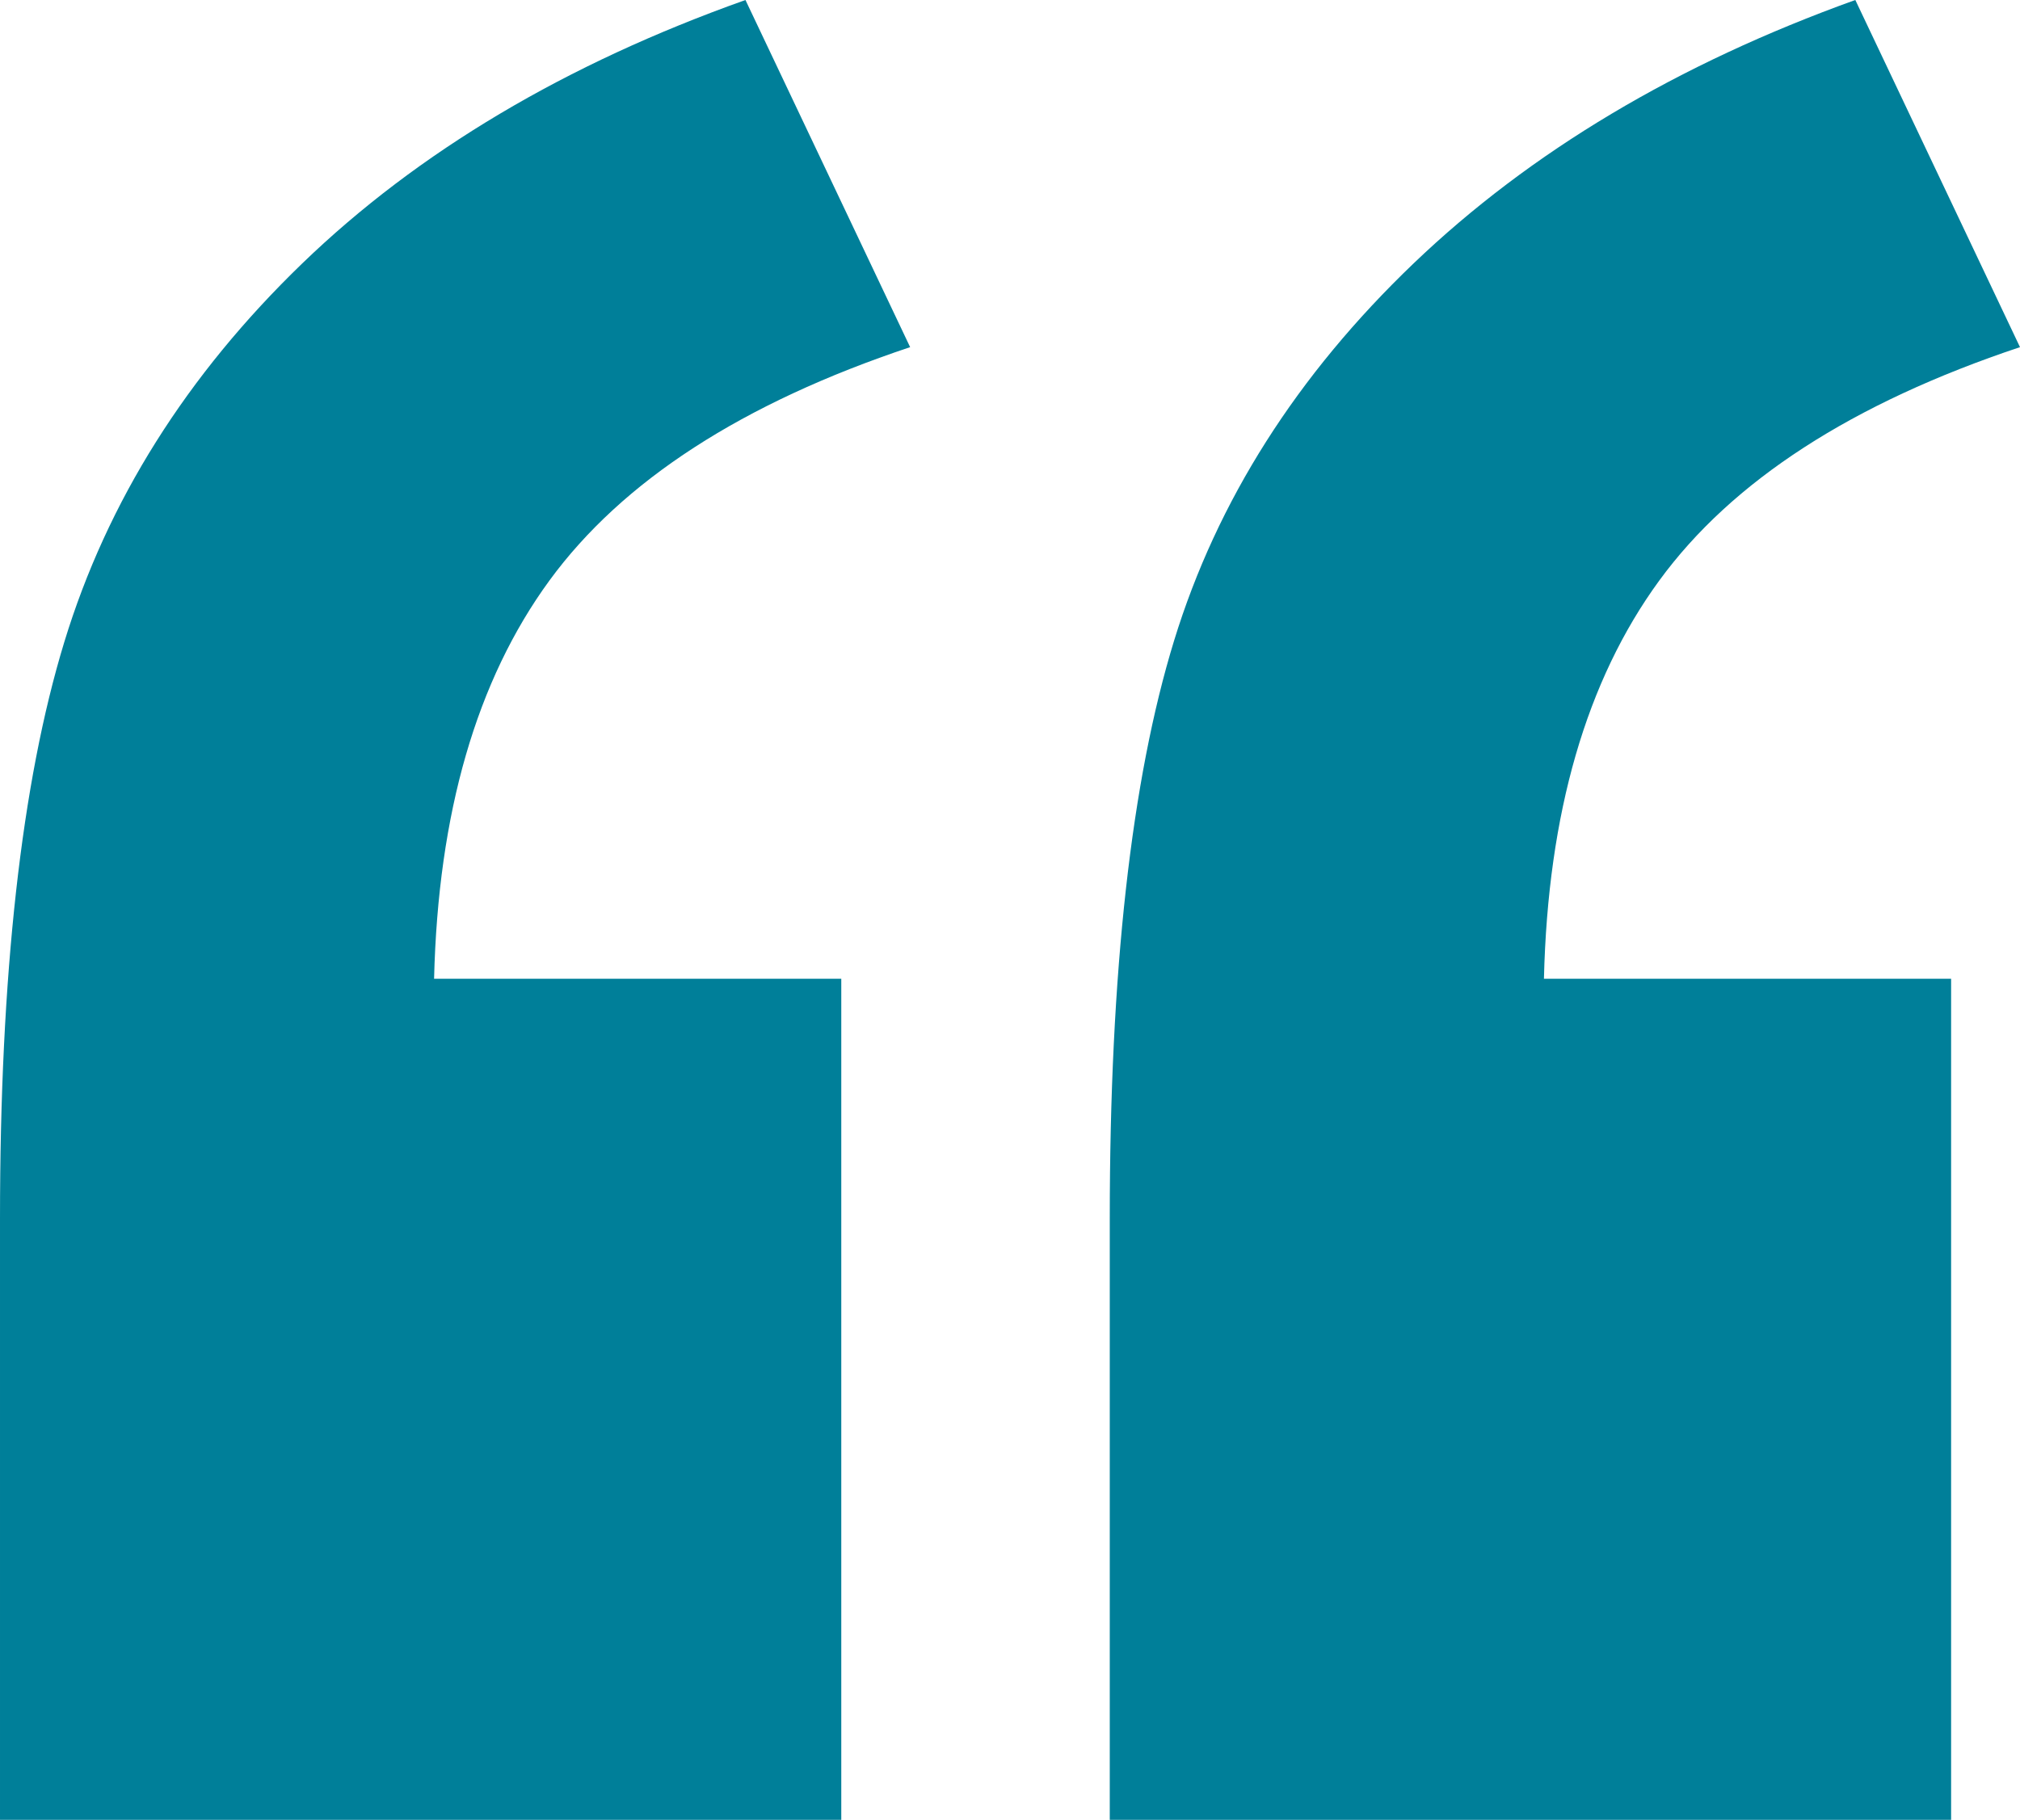
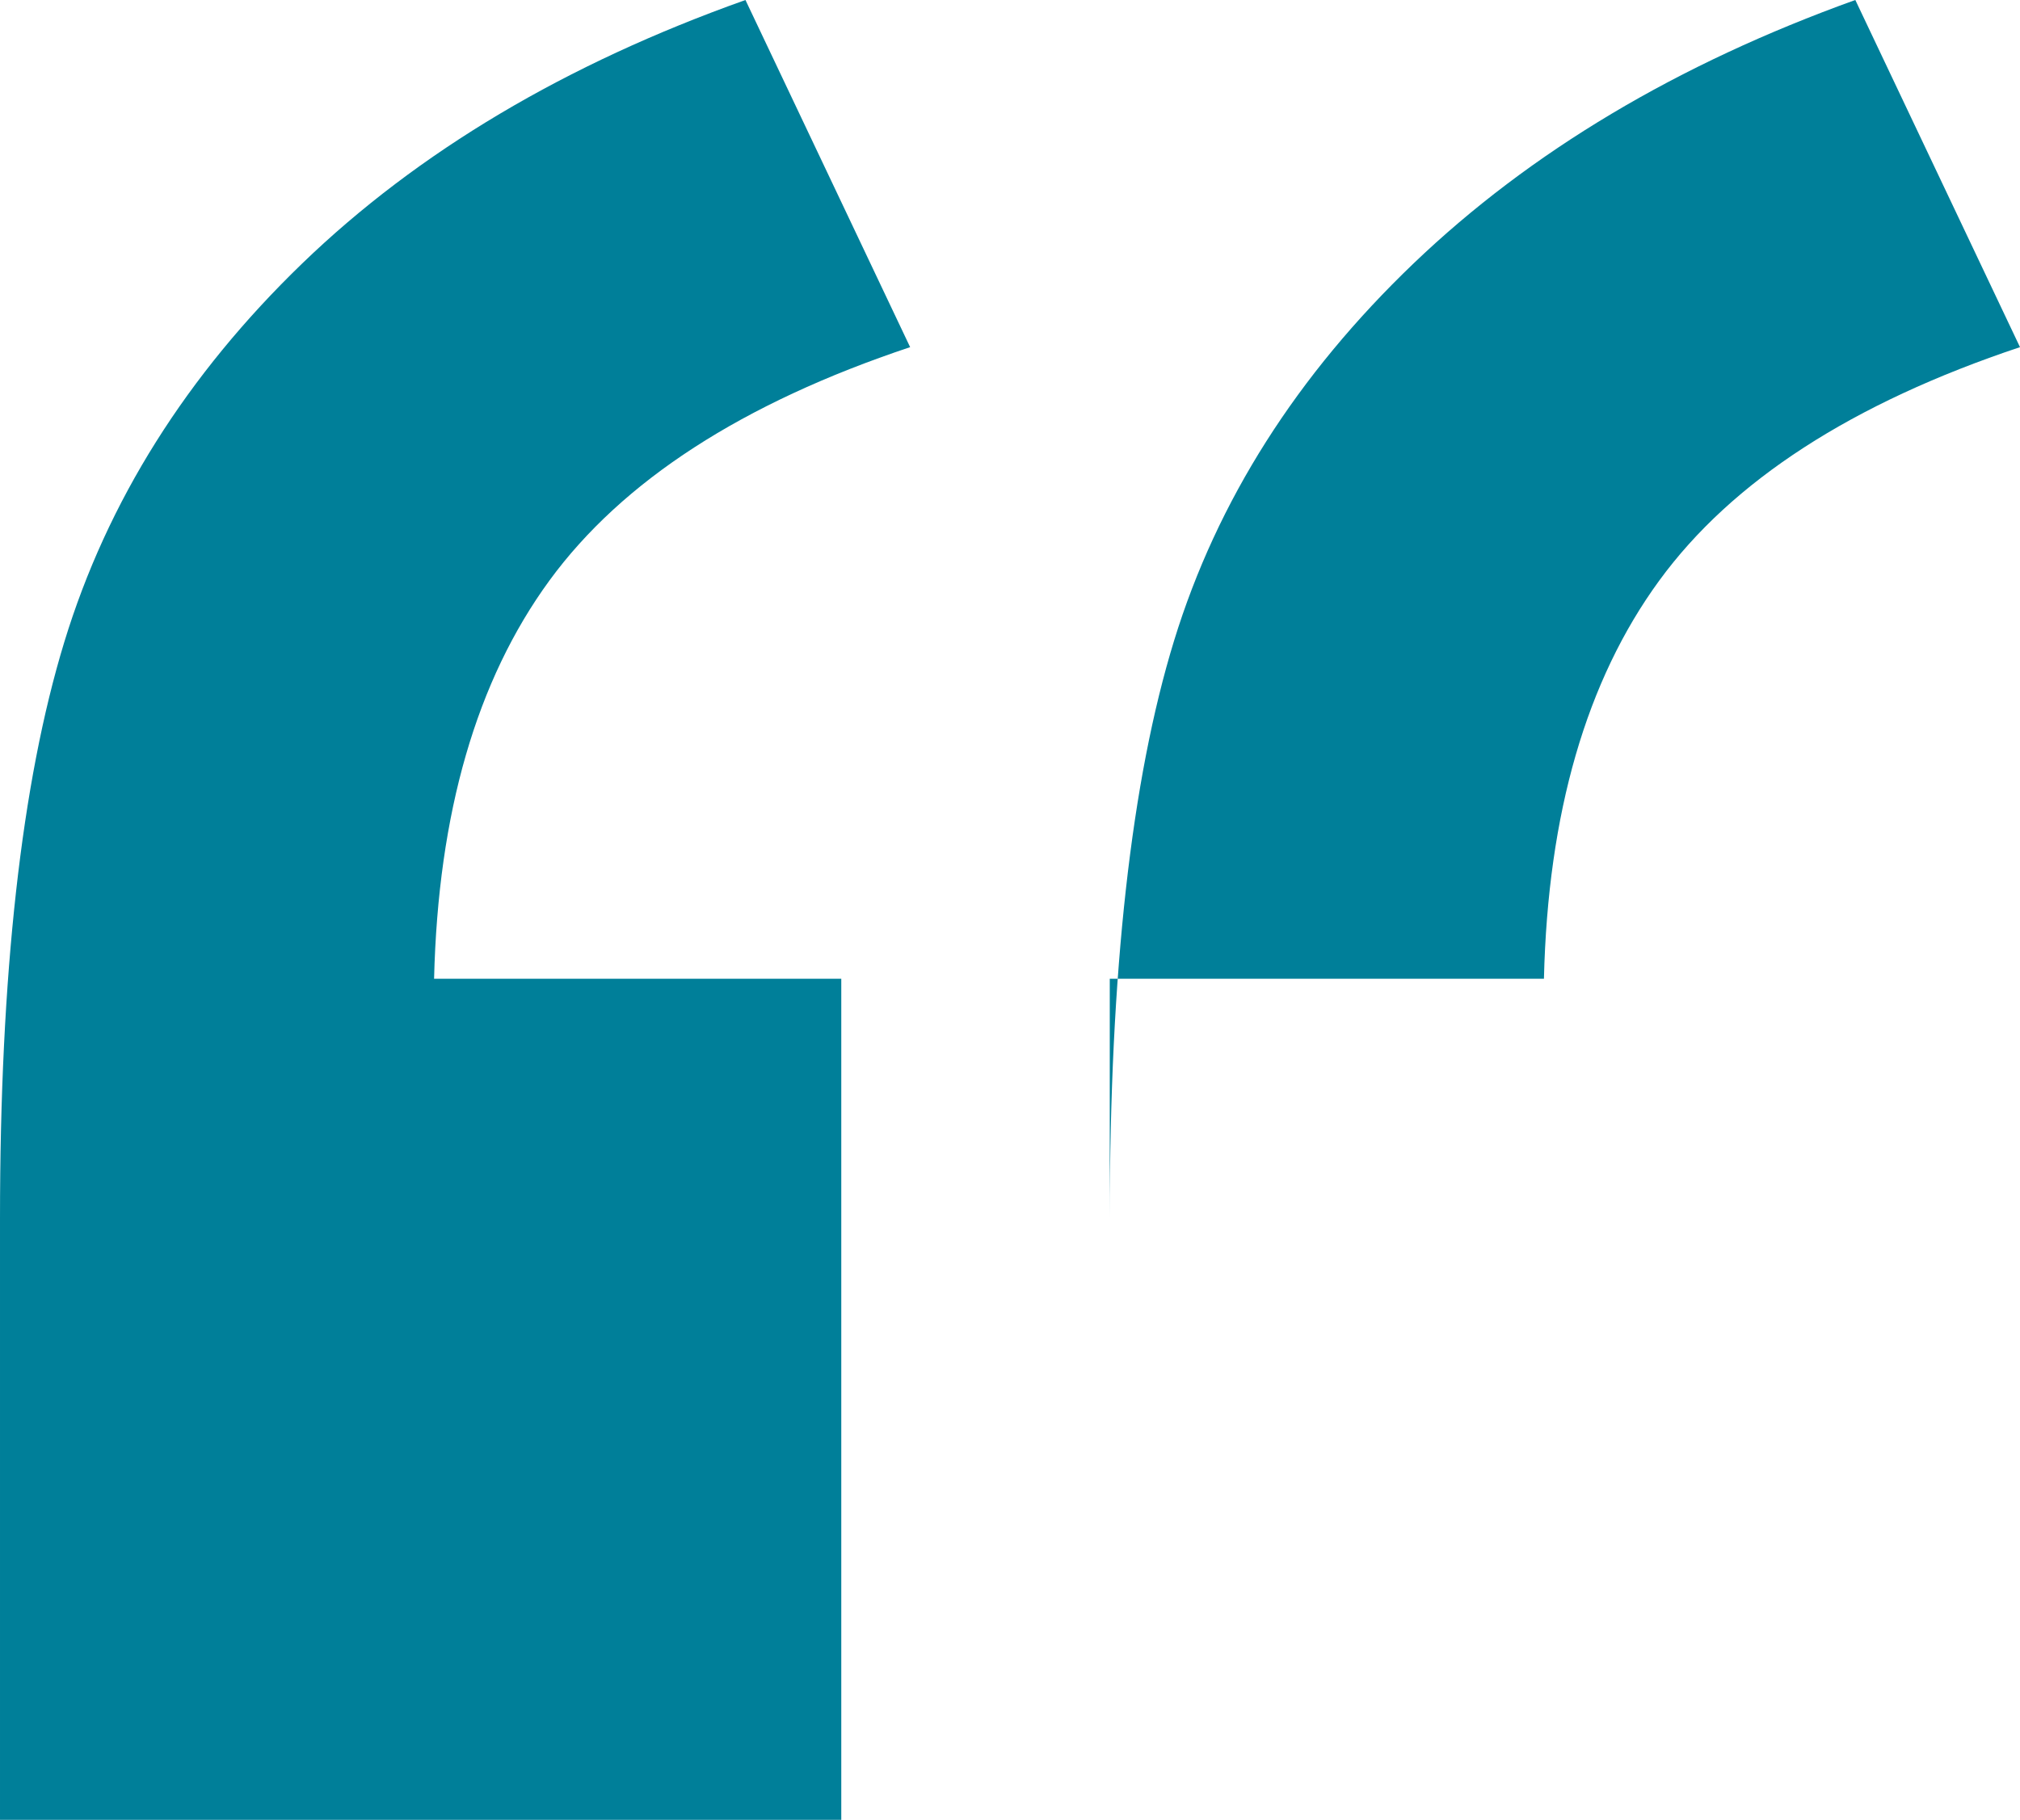
<svg xmlns="http://www.w3.org/2000/svg" id="Layer_2" data-name="Layer 2" viewBox="0 0 92.424 83.285">
  <defs>
    <style>
      .cls-1 {
        fill: #007f99;
        stroke-width: 0px;
      }
    </style>
  </defs>
  <g id="Layer_1-2" data-name="Layer 1">
-     <path class="cls-1" d="M89.273,44.793h-18.631c.18-7.578,1.94-13.653,5.274-18.22,3.331-4.564,8.836-8.126,16.508-10.686l-7.535-15.888c-8.13,2.924-14.864,6.94-20.207,12.052-5.343,5.116-8.995,10.869-10.96,17.261-1.965,6.395-2.945,15.206-2.945,26.44v27.532h38.495v-38.492ZM38.492,44.793h-18.631c.184-7.578,1.94-13.653,5.274-18.22,3.335-4.564,8.836-8.126,16.508-10.686L34.108,0c-8.22,2.924-14.979,6.94-20.275,12.052-5.296,5.116-8.926,10.891-10.891,17.33-1.965,6.439-2.942,15.232-2.942,26.371v27.532h38.492v-38.492Z" />
+     <path class="cls-1" d="M89.273,44.793h-18.631c.18-7.578,1.94-13.653,5.274-18.22,3.331-4.564,8.836-8.126,16.508-10.686l-7.535-15.888c-8.13,2.924-14.864,6.94-20.207,12.052-5.343,5.116-8.995,10.869-10.96,17.261-1.965,6.395-2.945,15.206-2.945,26.44v27.532v-38.492ZM38.492,44.793h-18.631c.184-7.578,1.94-13.653,5.274-18.22,3.335-4.564,8.836-8.126,16.508-10.686L34.108,0c-8.22,2.924-14.979,6.94-20.275,12.052-5.296,5.116-8.926,10.891-10.891,17.33-1.965,6.439-2.942,15.232-2.942,26.371v27.532h38.492v-38.492Z" />
  </g>
</svg>